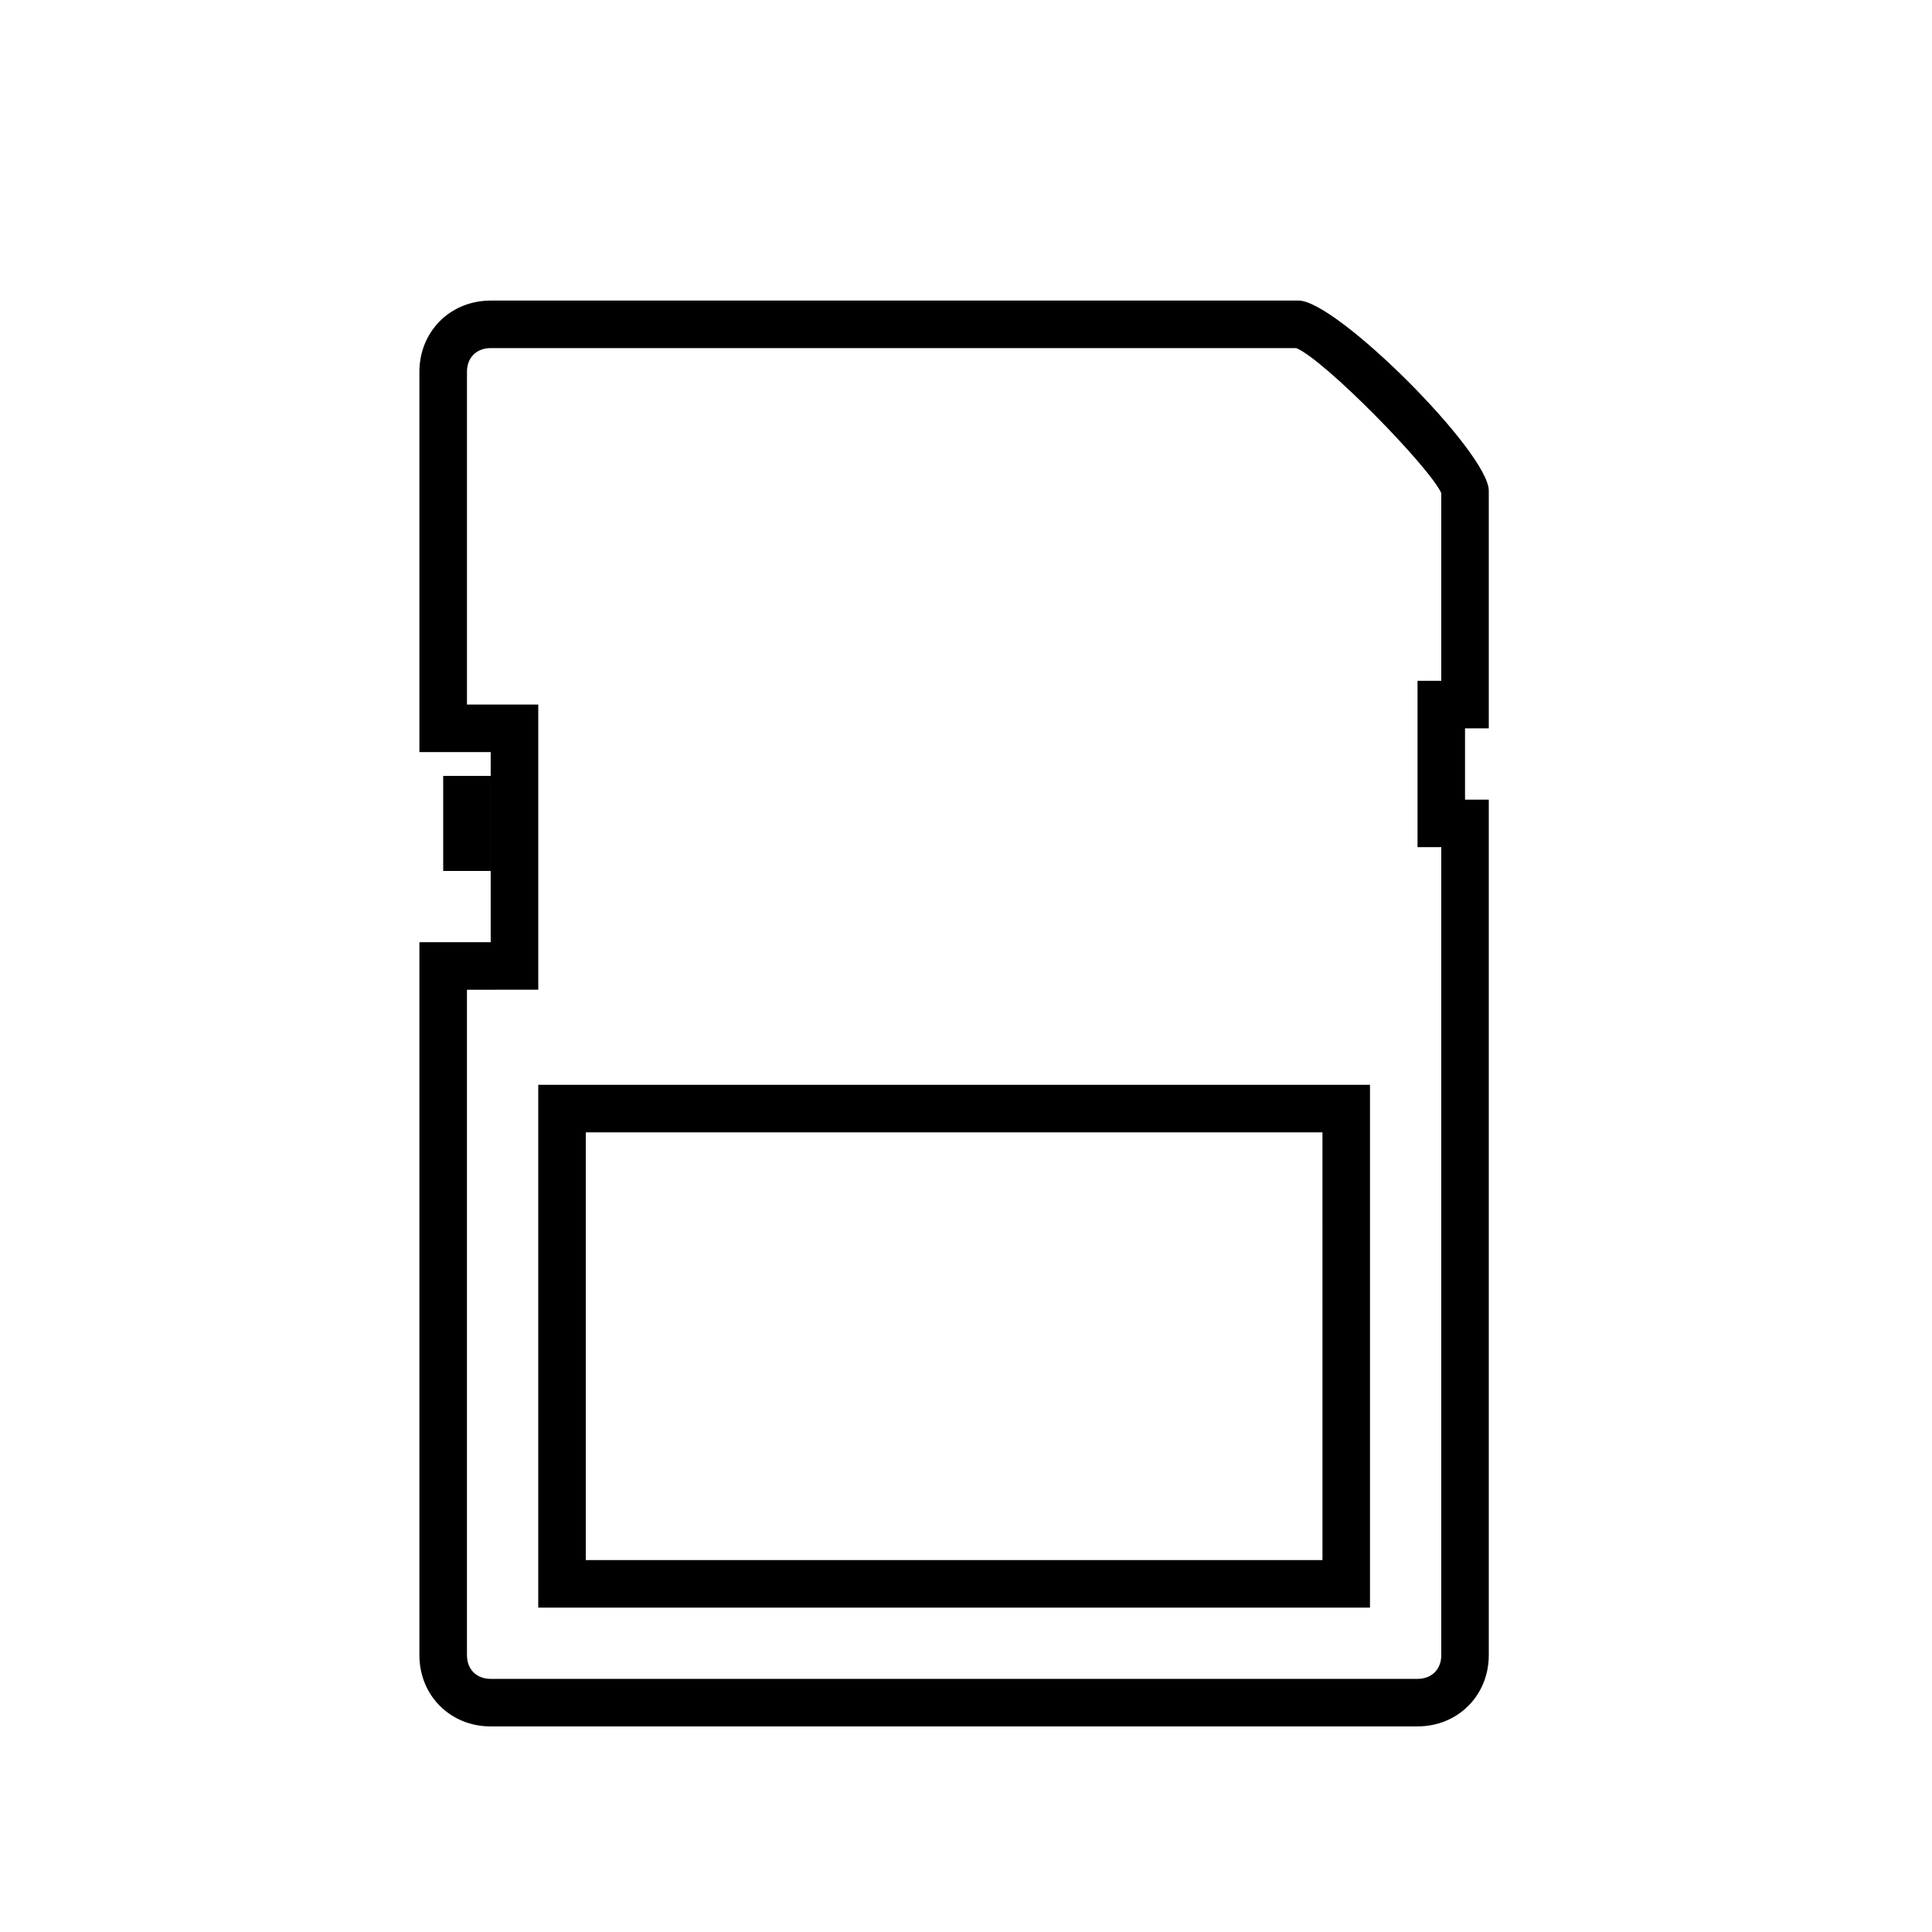
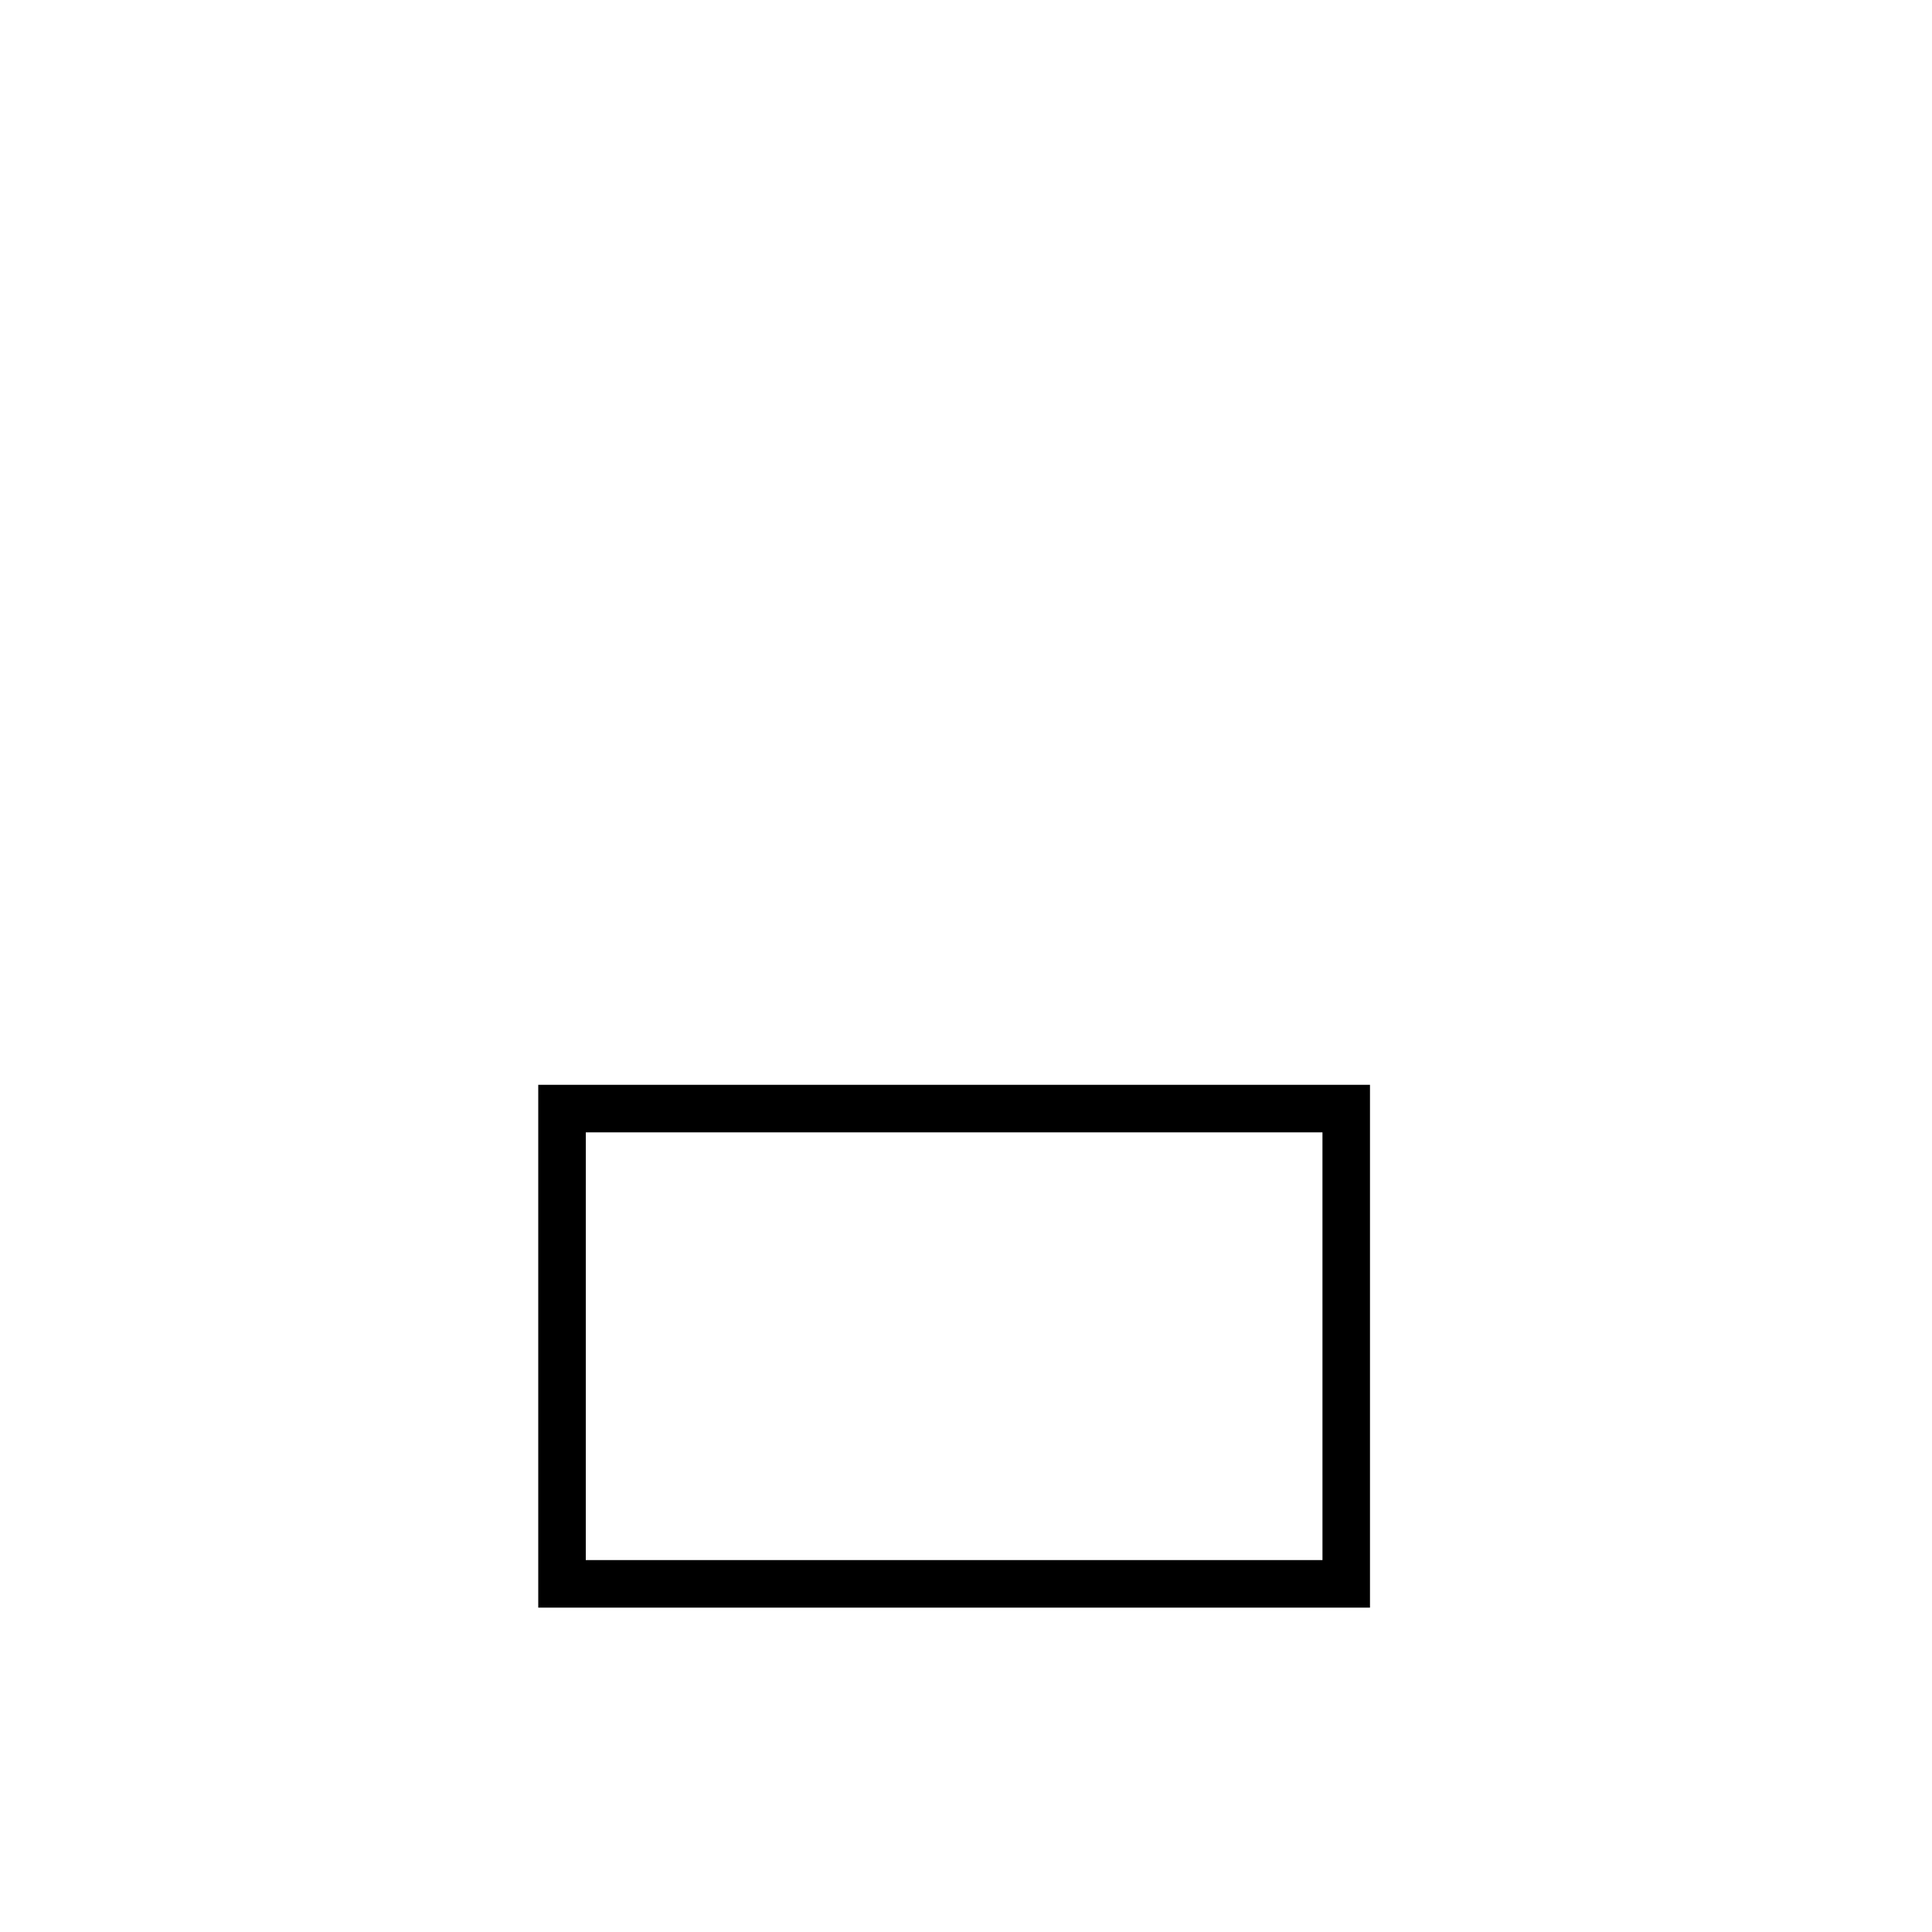
<svg xmlns="http://www.w3.org/2000/svg" fill="#000000" width="800px" height="800px" version="1.1" viewBox="144 144 512 512">
  <g>
-     <path d="m519.65 601.52h-245.61c-10.707 0-18.895-8.188-18.895-18.895v-188.93h18.895v-50.383h-18.895v-100.76c0-10.707 8.188-18.895 18.895-18.895h214.12c10.078 0 50.383 40.305 50.383 50.383v62.977h-6.297v18.895h6.297v226.71c0 10.703-8.188 18.891-18.895 18.891zm-251.9-195.23v176.33c0 3.777 2.519 6.297 6.297 6.297h245.61c3.777 0 6.297-2.519 6.297-6.297v-214.12h-6.297v-44.082h6.297v-49.75c-3.148-6.926-30.859-35.266-38.414-38.414l-213.49-0.004c-3.777 0-6.297 2.519-6.297 6.297v88.168h18.895v75.57z" />
-     <path d="m261.45 349.62h12.594v25.191h-12.594z" />
    <path d="m507.06 570.04h-220.42v-138.55h220.42zm-207.82-12.598h195.23l-0.004-113.36h-195.22z" />
  </g>
</svg>